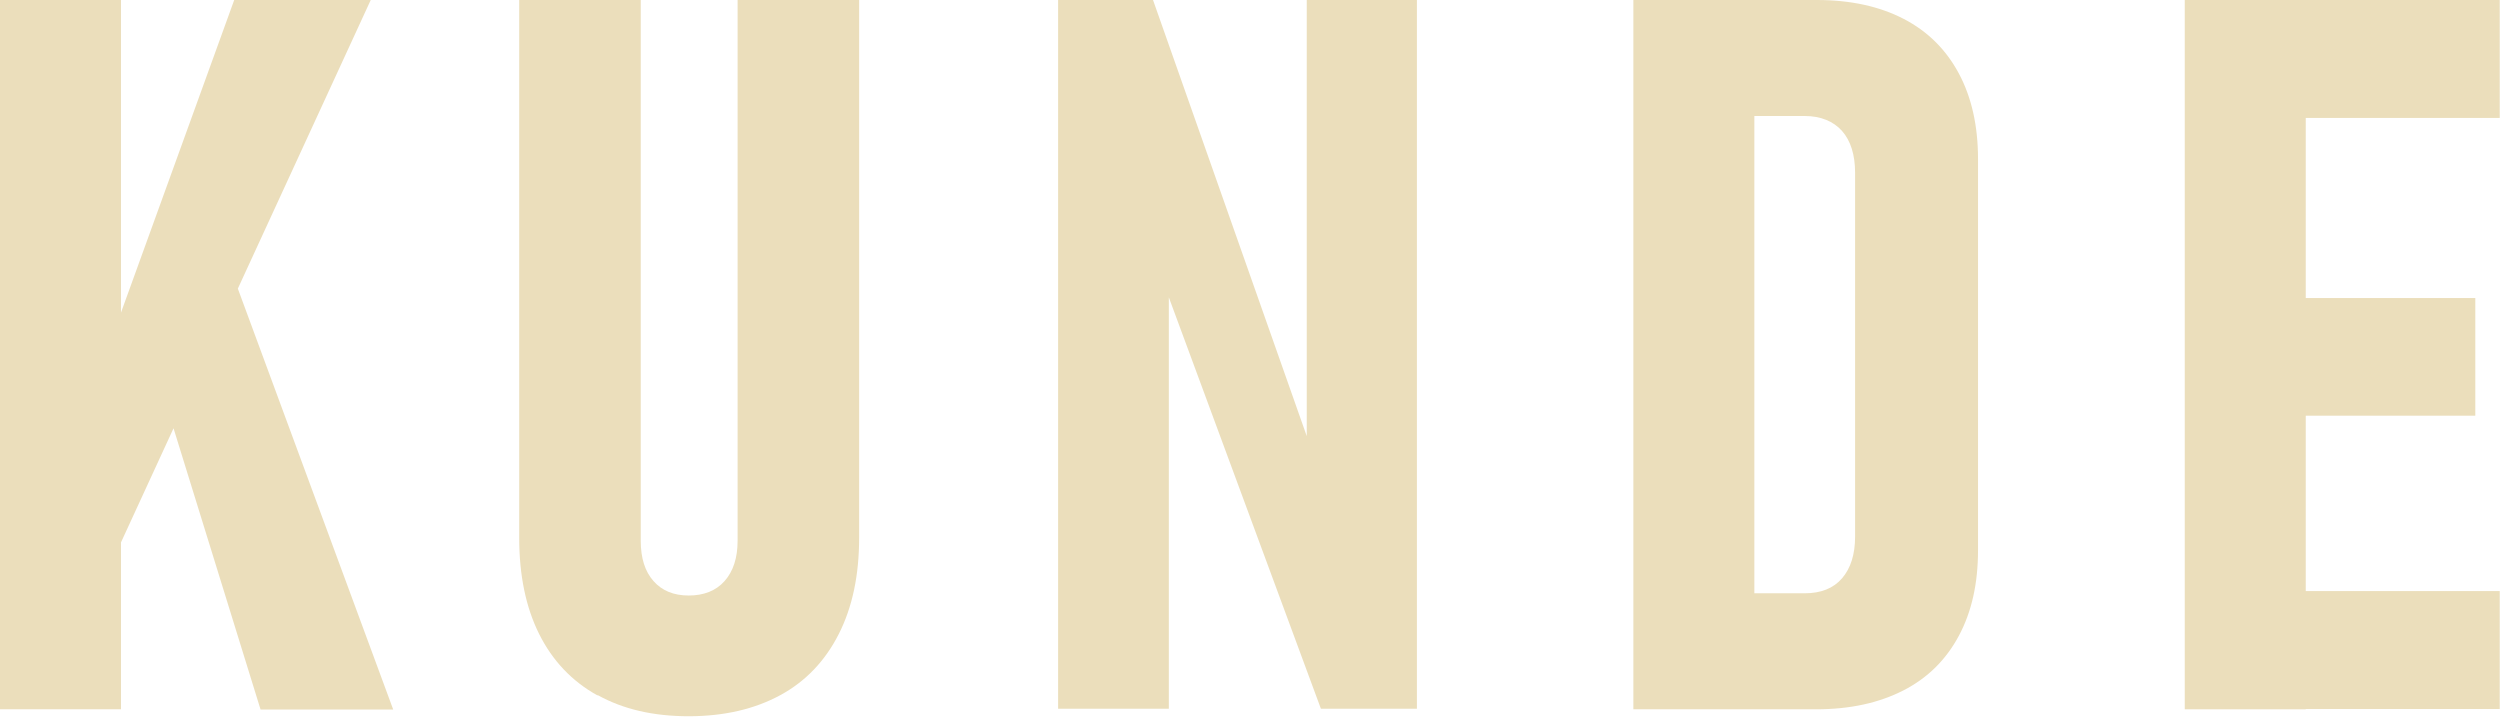
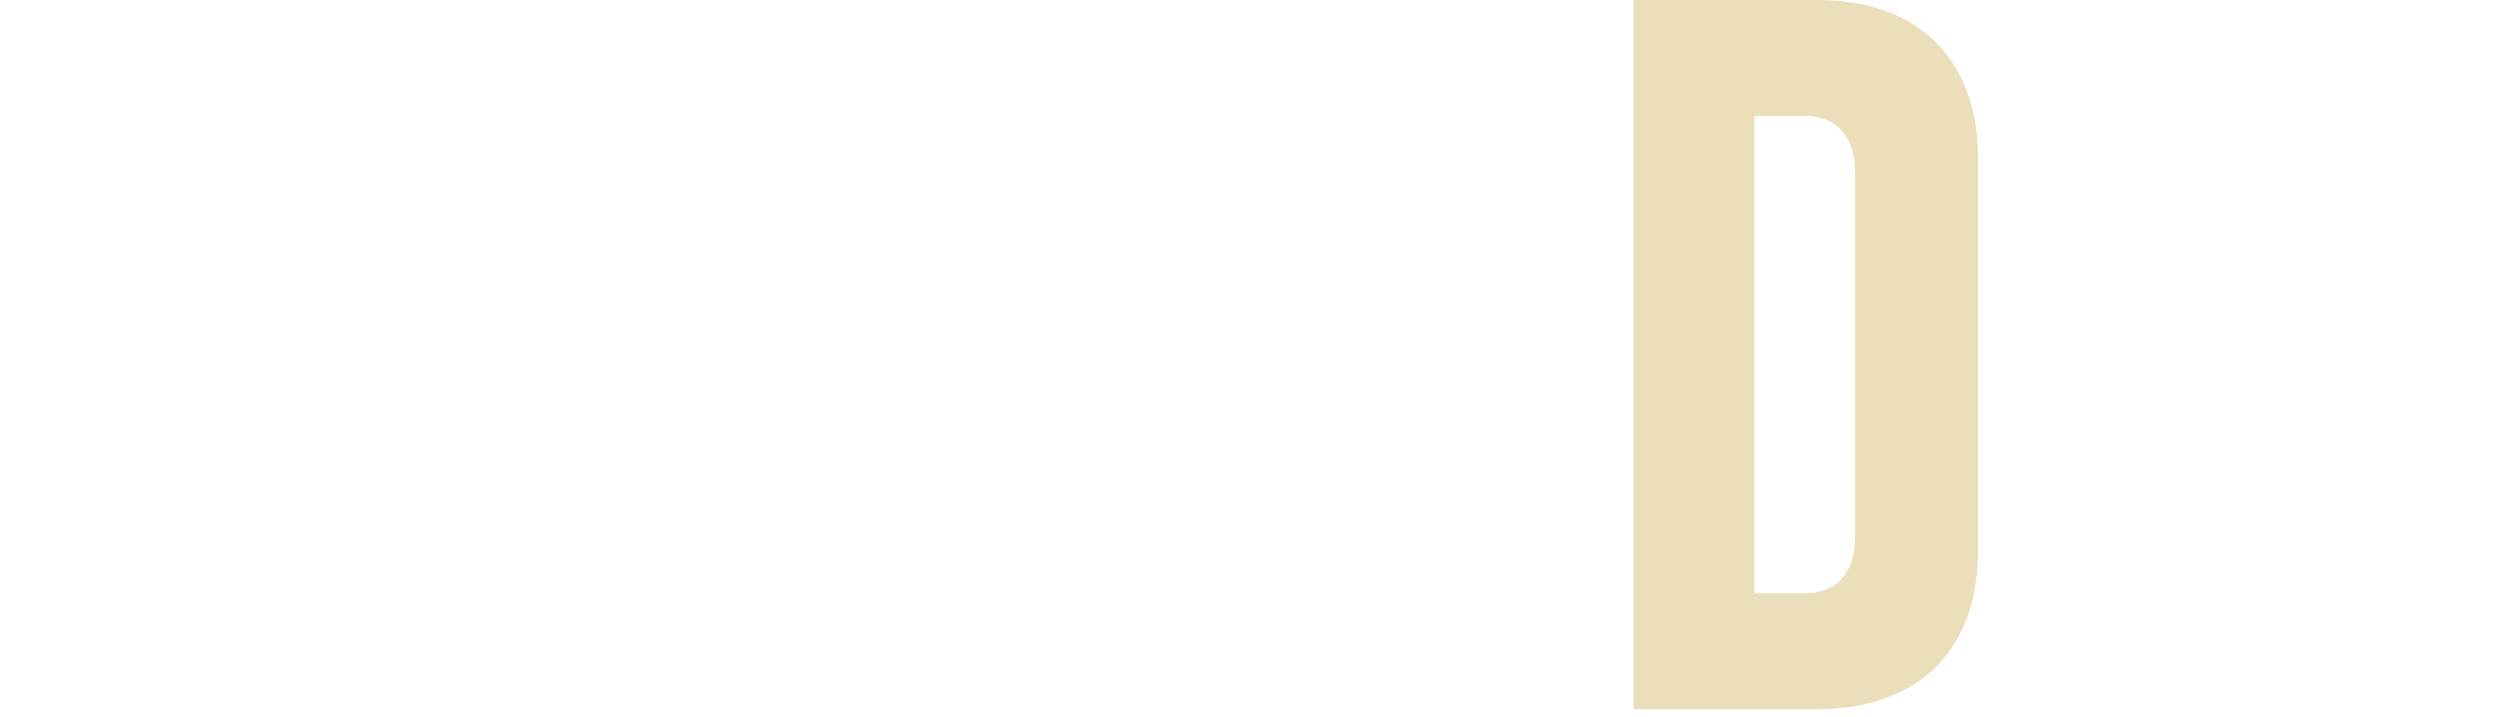
<svg xmlns="http://www.w3.org/2000/svg" id="Ebene_2" data-name="Ebene 2" viewBox="0 0 90.09 25.82">
  <defs>
    <style>
      .cls-1 {
        fill: #ebdebb;
      }
    </style>
  </defs>
  <g id="Texte_Buttons_Deusch" data-name="Texte Buttons Deusch">
    <g>
-       <path class="cls-1" d="m0,0h4.36v25.56H0V0Zm3.46,13.75L8.44,0h4.92L3.46,21.5v-7.75Zm1.6-2.14l2.99-2.62,6.12,16.58h-4.78l-4.32-13.96Z" />
-       <path class="cls-1" d="m21.53,25.06c-.92-.51-1.62-1.25-2.1-2.21s-.72-2.12-.72-3.47V0h4.38v19.49c0,.62.15,1.1.46,1.45s.73.52,1.27.52.98-.17,1.29-.52.47-.83.47-1.45V0h4.38v19.37c0,1.35-.24,2.5-.73,3.47s-1.19,1.71-2.11,2.21-2.02.76-3.3.76-2.36-.25-3.28-.76Z" />
-       <path class="cls-1" d="m38.12,0h3.43l6.01,17.05-.47.69V0h3.97v25.54h-3.46l-5.94-16.07.46-.7v16.77h-3.99V0Z" />
      <path class="cls-1" d="m58.86,0h4.36v25.56h-4.36V0Zm2.9,21.38h3.27c.59,0,1.04-.18,1.35-.54s.47-.86.47-1.5V6.22c0-.64-.16-1.15-.47-1.5s-.77-.54-1.35-.54h-3.27V0h3.71c1.22,0,2.26.23,3.13.68s1.53,1.11,1.99,1.97.69,1.89.69,3.08v14.1c0,1.2-.23,2.22-.69,3.08s-1.12,1.52-2,1.97-1.92.68-3.14.68h-3.69v-4.18Z" />
-       <path class="cls-1" d="m78.73,0h4.36v25.56h-4.36V0Zm1.93,0h9.42v4.25h-9.42V0Zm0,10.74h8.54v4.24h-8.54v-4.24Zm0,10.56h9.42v4.25h-9.42v-4.25Z" />
    </g>
  </g>
</svg>